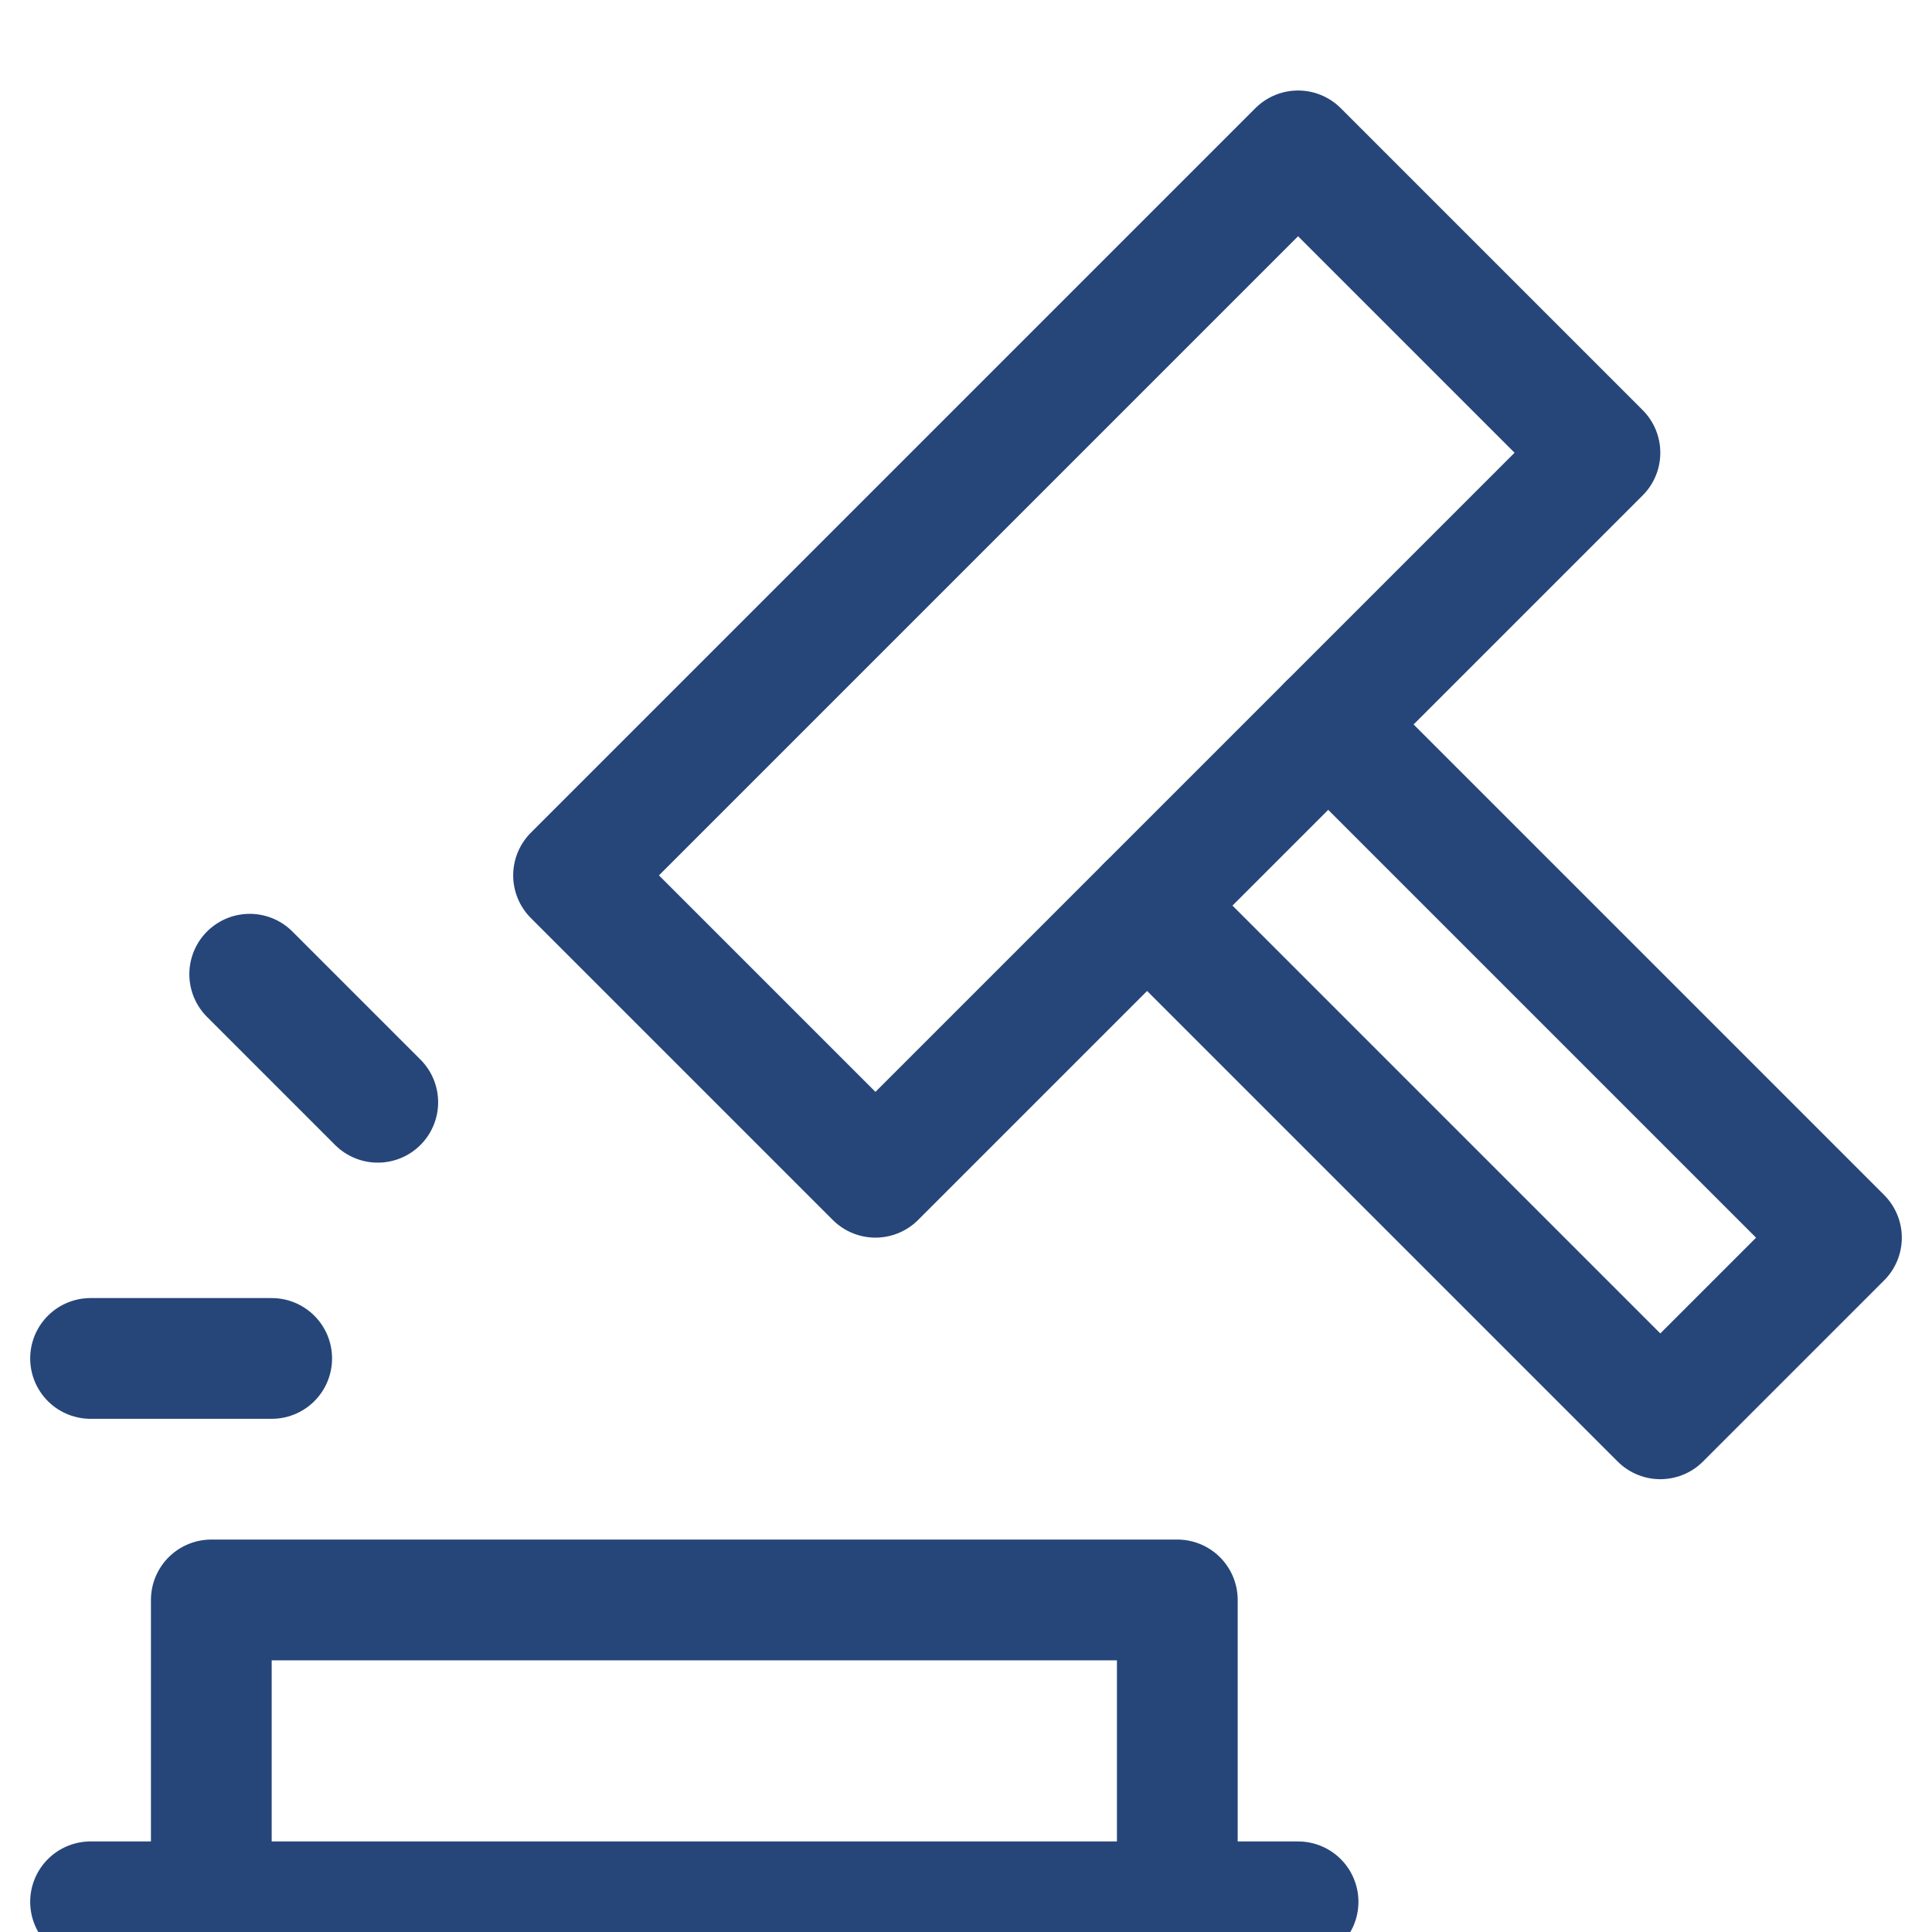
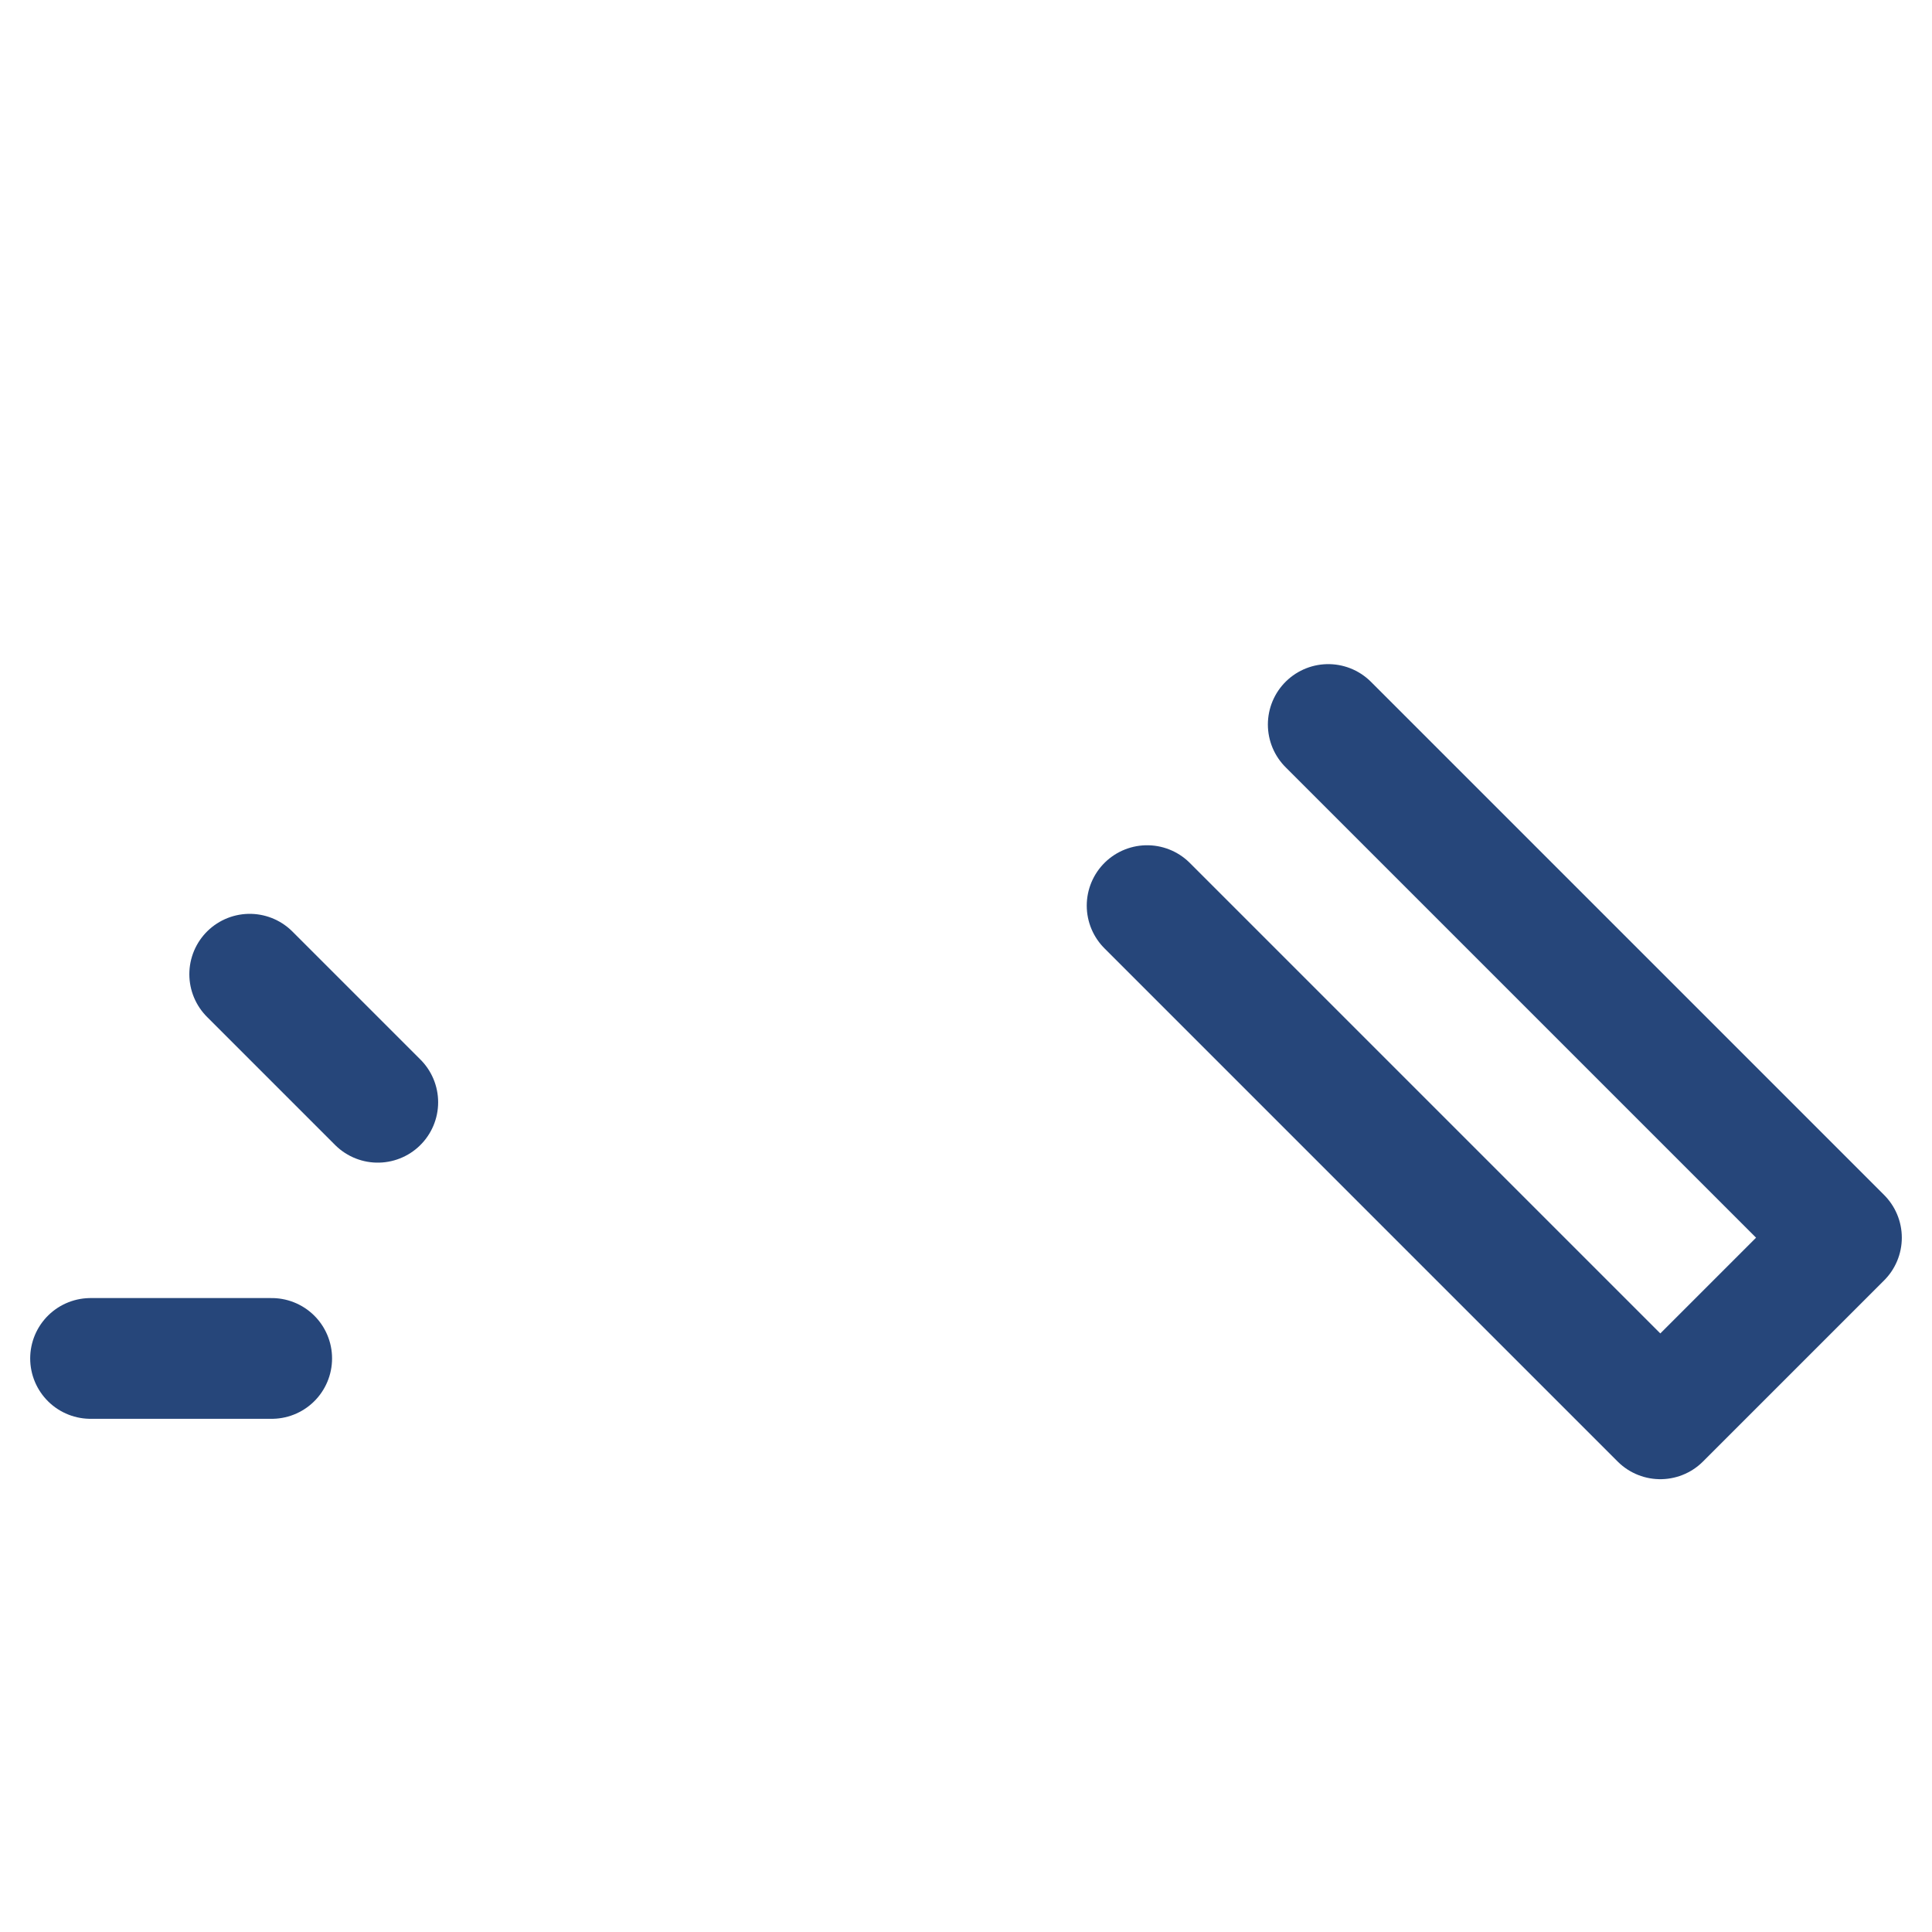
<svg xmlns="http://www.w3.org/2000/svg" width="32" height="32" viewBox="0 0 32 32" fill="none">
  <g clip-path="url(#clip0_9846_1170)">
-     <path d="M21.5 2.499L9.5 14.499L14.5 19.499L26.5 7.499L21.5 2.499Z" stroke="#26467A" stroke-width="2" stroke-linecap="round" stroke-linejoin="round" />
    <path d="M22 12L30.5 20.5L27.5 23.5L19 15" stroke="#26467A" stroke-width="2" stroke-linecap="round" stroke-linejoin="round" />
-     <path d="M3.5 31.5V26.5H19.5V31.5" stroke="#26467A" stroke-width="2" stroke-linecap="round" stroke-linejoin="round" />
    <path d="M1.5 22.5H4.5" stroke="#26467A" stroke-width="2" stroke-linecap="round" stroke-linejoin="round" />
    <path d="M4.136 16.136L6.257 18.257" stroke="#26467A" stroke-width="2" stroke-linecap="round" stroke-linejoin="round" />
-     <path d="M1.5 31.5H21.5" stroke="#26467A" stroke-width="2" stroke-linecap="round" stroke-linejoin="round" />
  </g>
  <defs>
    <clipPath id="clip0_9846_1170">
      <rect width="32" height="32" fill="white" />
    </clipPath>
  </defs>
</svg>